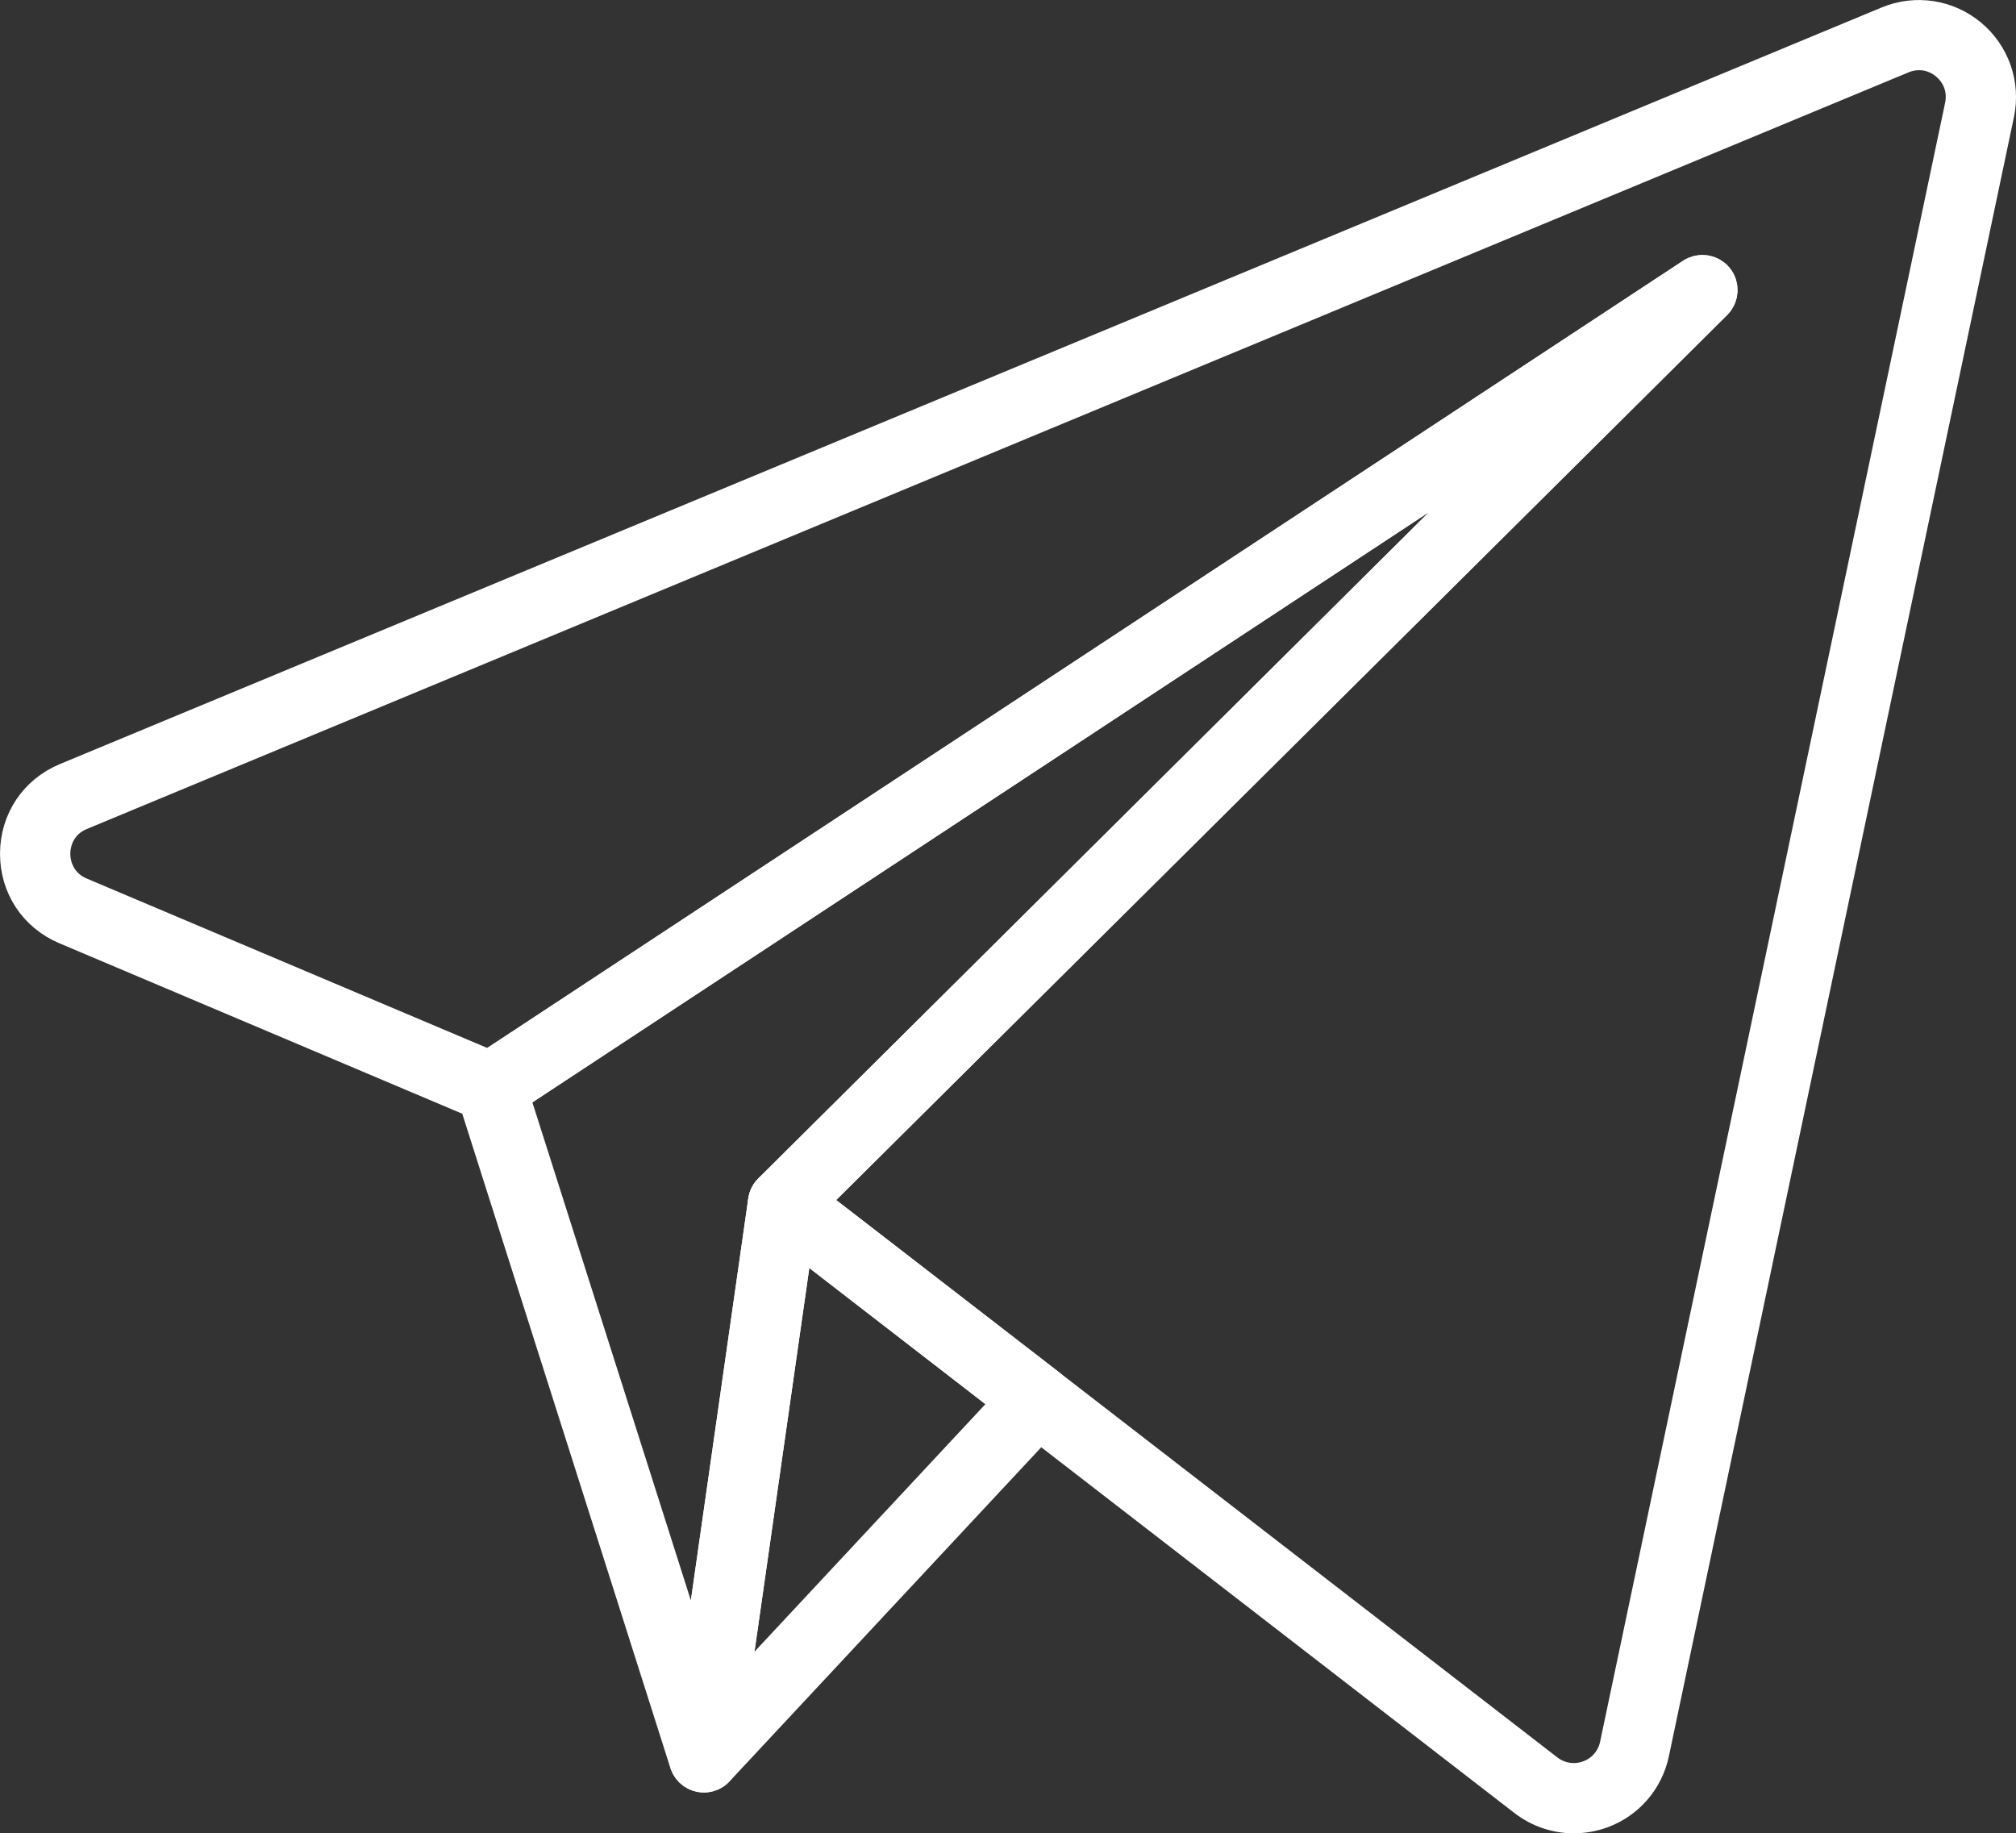
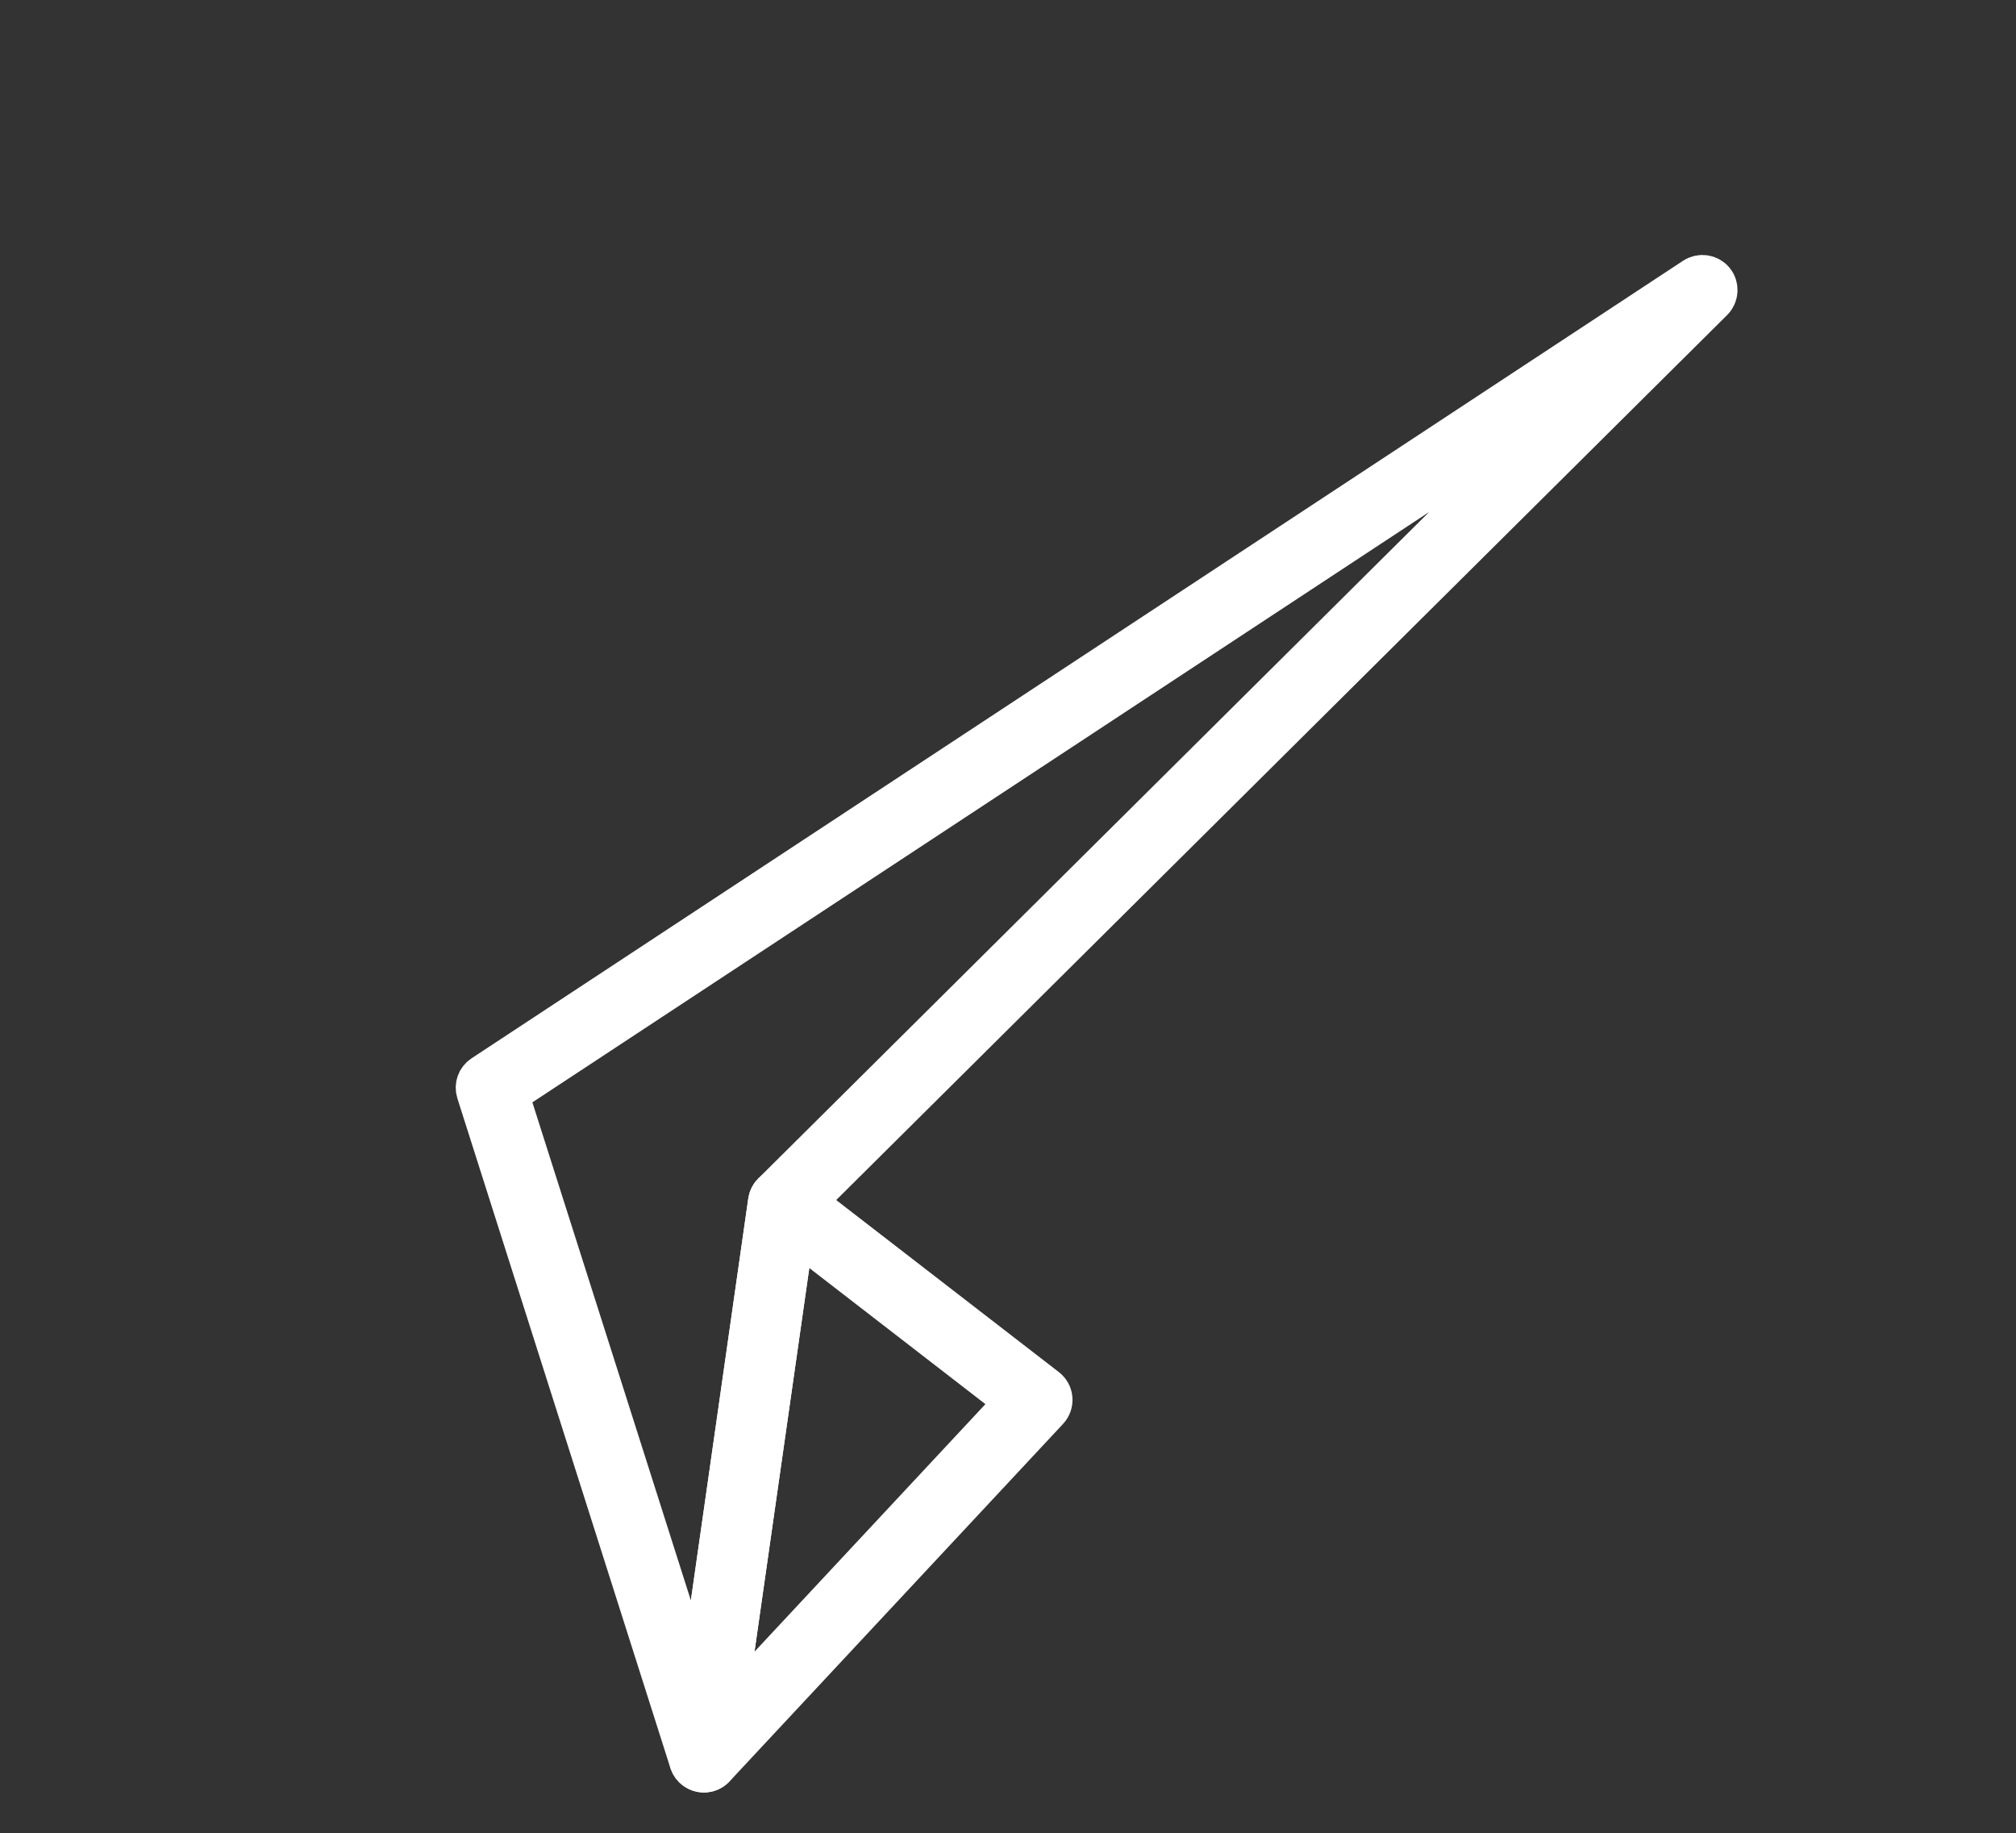
<svg xmlns="http://www.w3.org/2000/svg" version="1.1" id="レイヤー_1" x="0px" y="0px" width="36.512px" height="33.203px" viewBox="0 0 36.512 33.203" style="enable-background:new 0 0 36.512 33.203;" xml:space="preserve">
  <rect x="0" y="0" width="36.512" height="33.203" fill="#333333" stroke="none" />
  <style type="text/css">
	.st0{fill:#FFFFFF;}
	.st1{fill:#40ABDF;}
	.st2{fill:#FFFFFF;stroke:#FFFFFF;stroke-width:0.761;stroke-linejoin:round;stroke-miterlimit:10;}
	.st3{fill:#43B35A;}
	.st4{fill:#38A1DB;}
</style>
  <g>
    <g>
-       <path class="st2" d="M28.501,32.822c-0.3,0-0.595-0.099-0.841-0.289L14.026,21.995c-0.058-0.045-0.094-0.113-0.099-0.186    c-0.005-0.073,0.023-0.145,0.075-0.197L28.843,6.869L9.03,19.912c-0.071,0.047-0.161,0.055-0.24,0.022l-7.568-3.202    c-0.521-0.22-0.843-0.708-0.841-1.274c0.002-0.565,0.327-1.052,0.85-1.269c0,0,0,0,0,0L34.224,0.487    c0.474-0.197,1.014-0.115,1.409,0.212c0.395,0.328,0.575,0.843,0.469,1.345l-6.249,29.684c-0.098,0.467-0.425,0.845-0.873,1.01    C28.823,32.794,28.662,32.822,28.501,32.822z M14.569,21.769l13.404,10.36c0.238,0.184,0.548,0.231,0.83,0.128    c0.282-0.104,0.487-0.341,0.549-0.635l6.249-29.684c0.067-0.321-0.043-0.637-0.295-0.846c-0.252-0.209-0.583-0.259-0.886-0.133    L1.427,14.662v0c-0.393,0.163-0.534,0.519-0.534,0.798c-0.001,0.279,0.138,0.636,0.529,0.801l7.442,3.148L30.692,5.04    c0.11-0.072,0.256-0.049,0.339,0.052c0.083,0.102,0.075,0.25-0.018,0.343L14.569,21.769z" />
-     </g>
+       </g>
    <g>
      <path class="st2" d="M12.748,32.083c-0.11,0-0.21-0.071-0.244-0.178L8.646,19.776c-0.035-0.109,0.007-0.228,0.103-0.291    L30.692,5.04c0.11-0.072,0.256-0.049,0.339,0.052c0.083,0.102,0.075,0.25-0.018,0.343L14.423,21.914l-1.421,9.949    c-0.017,0.118-0.113,0.209-0.232,0.219C12.763,32.083,12.756,32.083,12.748,32.083z M9.192,19.805l3.462,10.88l1.275-8.928    c0.008-0.055,0.033-0.106,0.073-0.145L28.843,6.869L9.192,19.805z" />
    </g>
    <g>
      <path class="st2" d="M12.749,32.083c-0.037,0-0.075-0.008-0.11-0.025c-0.101-0.048-0.159-0.156-0.143-0.267l1.433-10.034    c0.013-0.09,0.073-0.167,0.157-0.201c0.084-0.034,0.181-0.021,0.252,0.035l4.607,3.56c0.057,0.044,0.093,0.11,0.098,0.182    c0.006,0.072-0.019,0.142-0.068,0.195l-6.04,6.474C12.886,32.055,12.818,32.083,12.749,32.083z M14.373,22.264l-1.256,8.794    l5.293-5.674L14.373,22.264z" />
    </g>
  </g>
</svg>